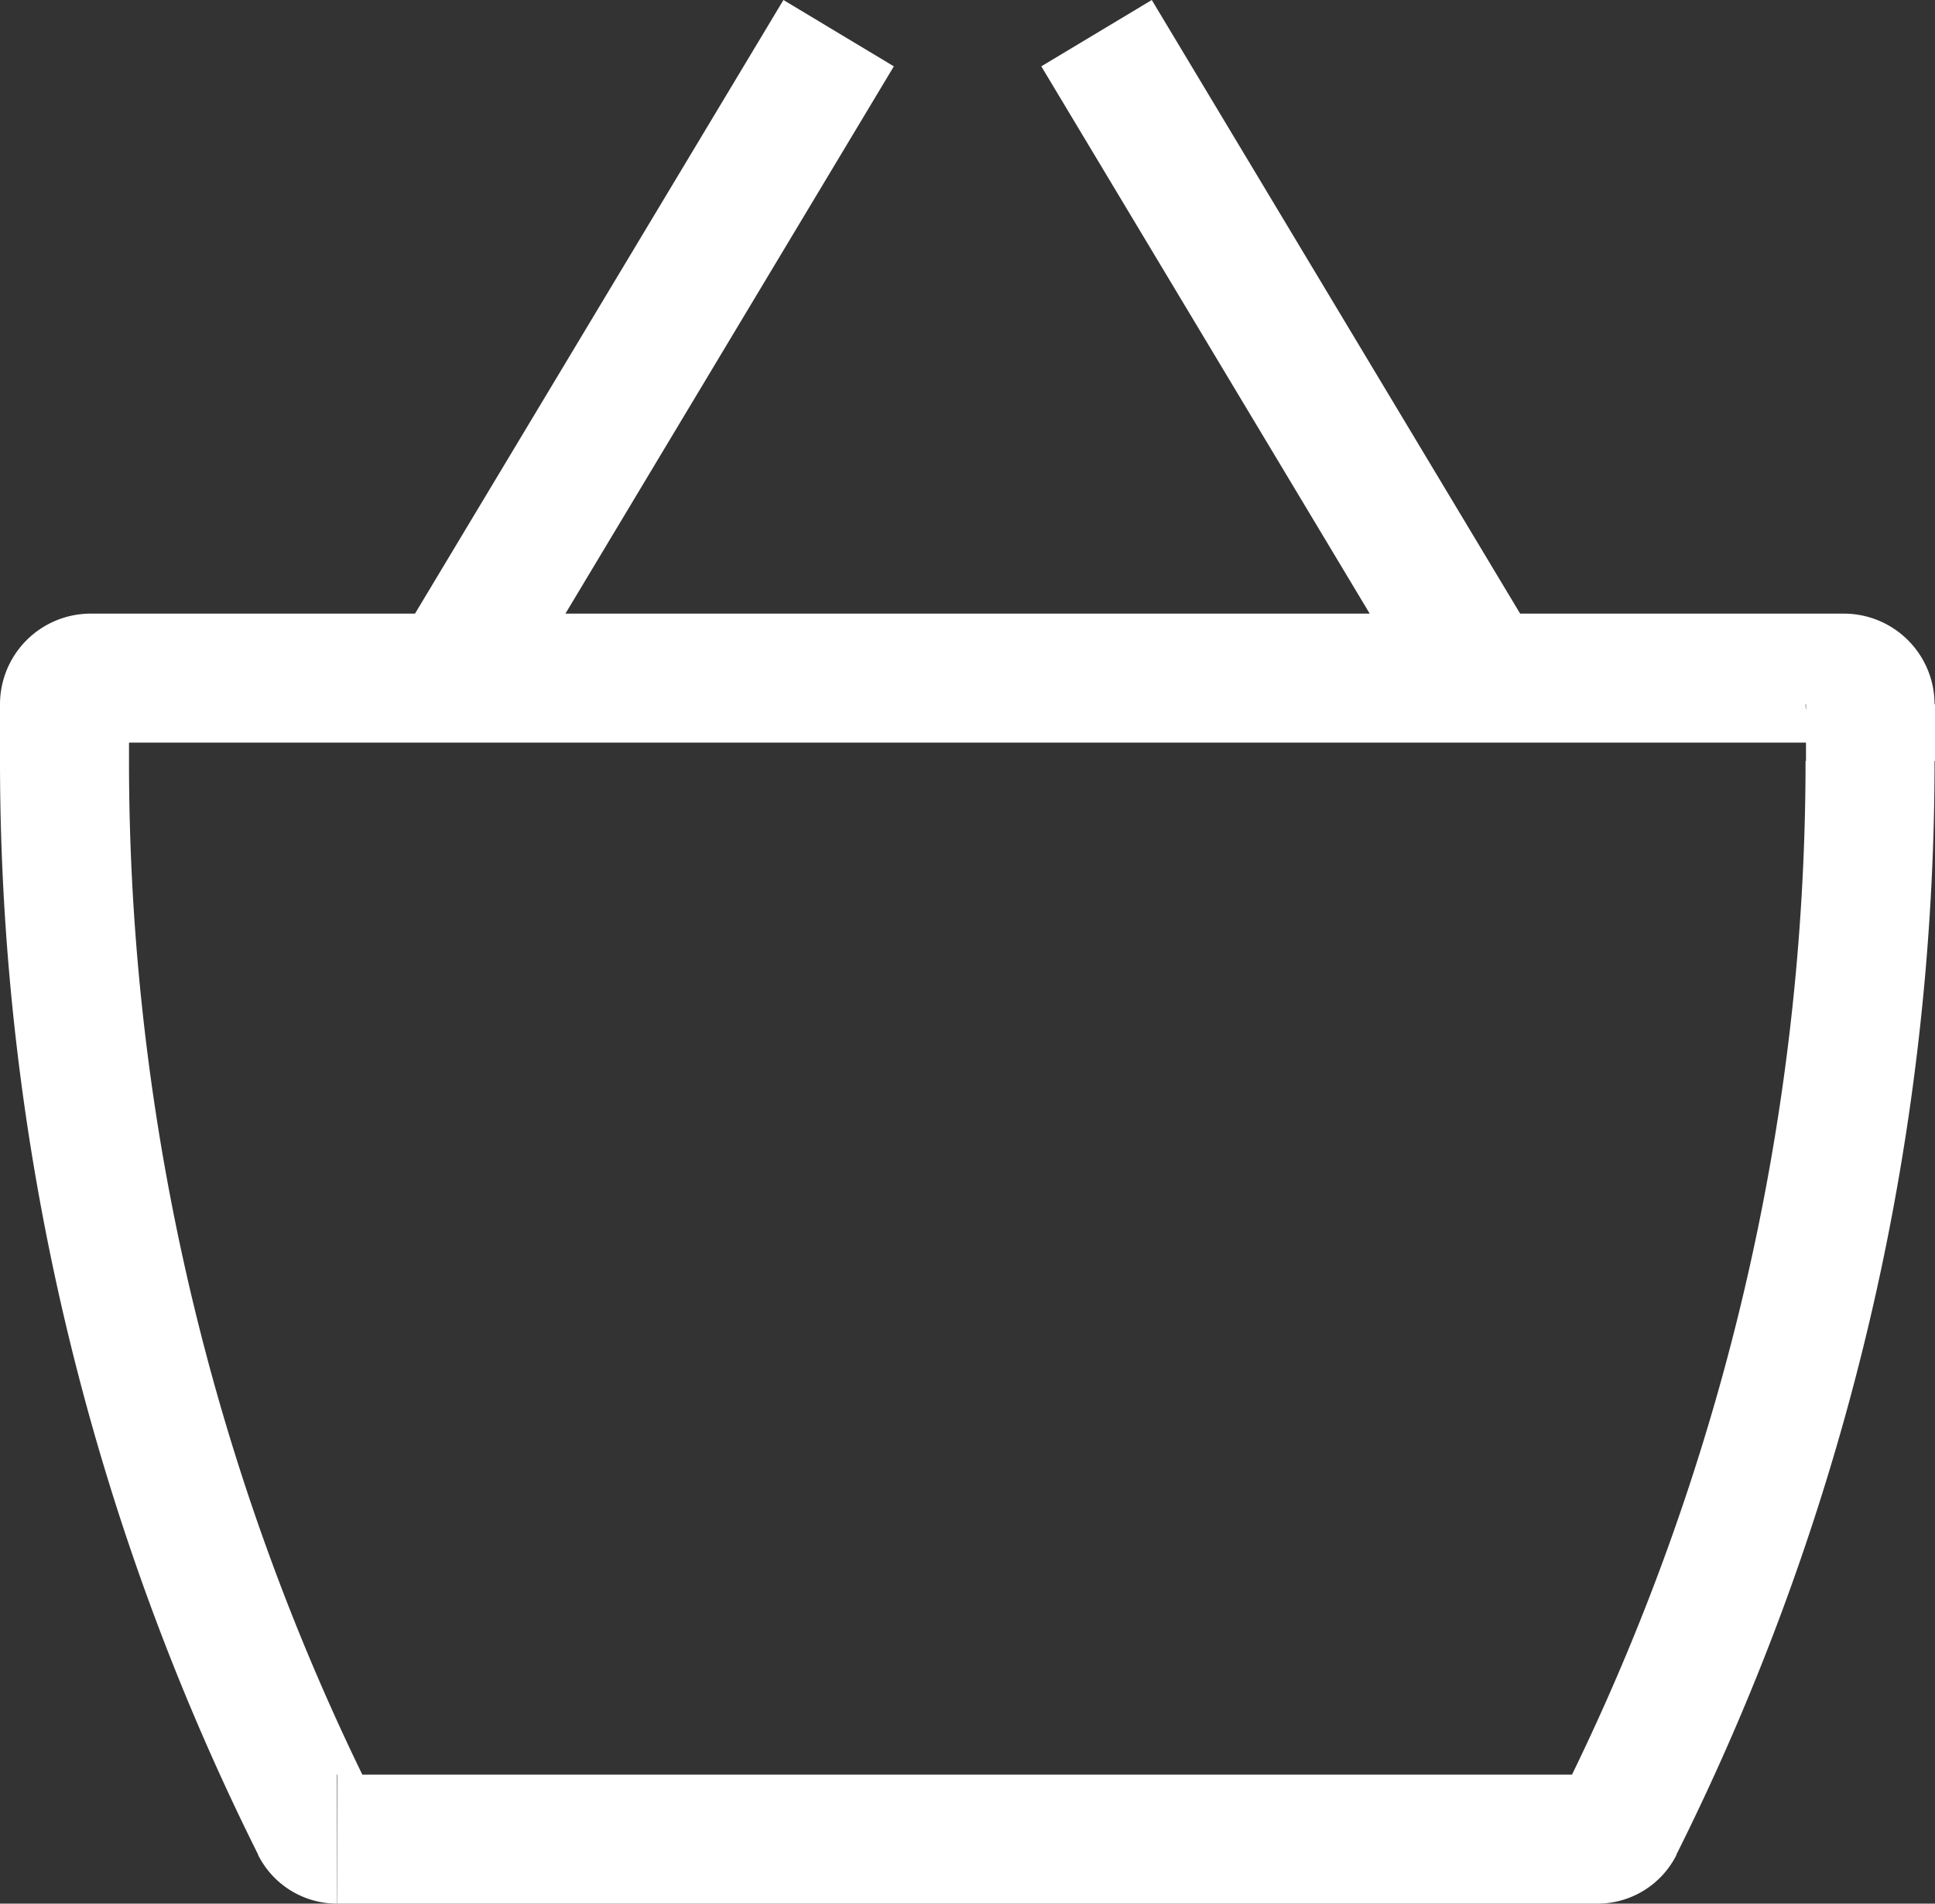
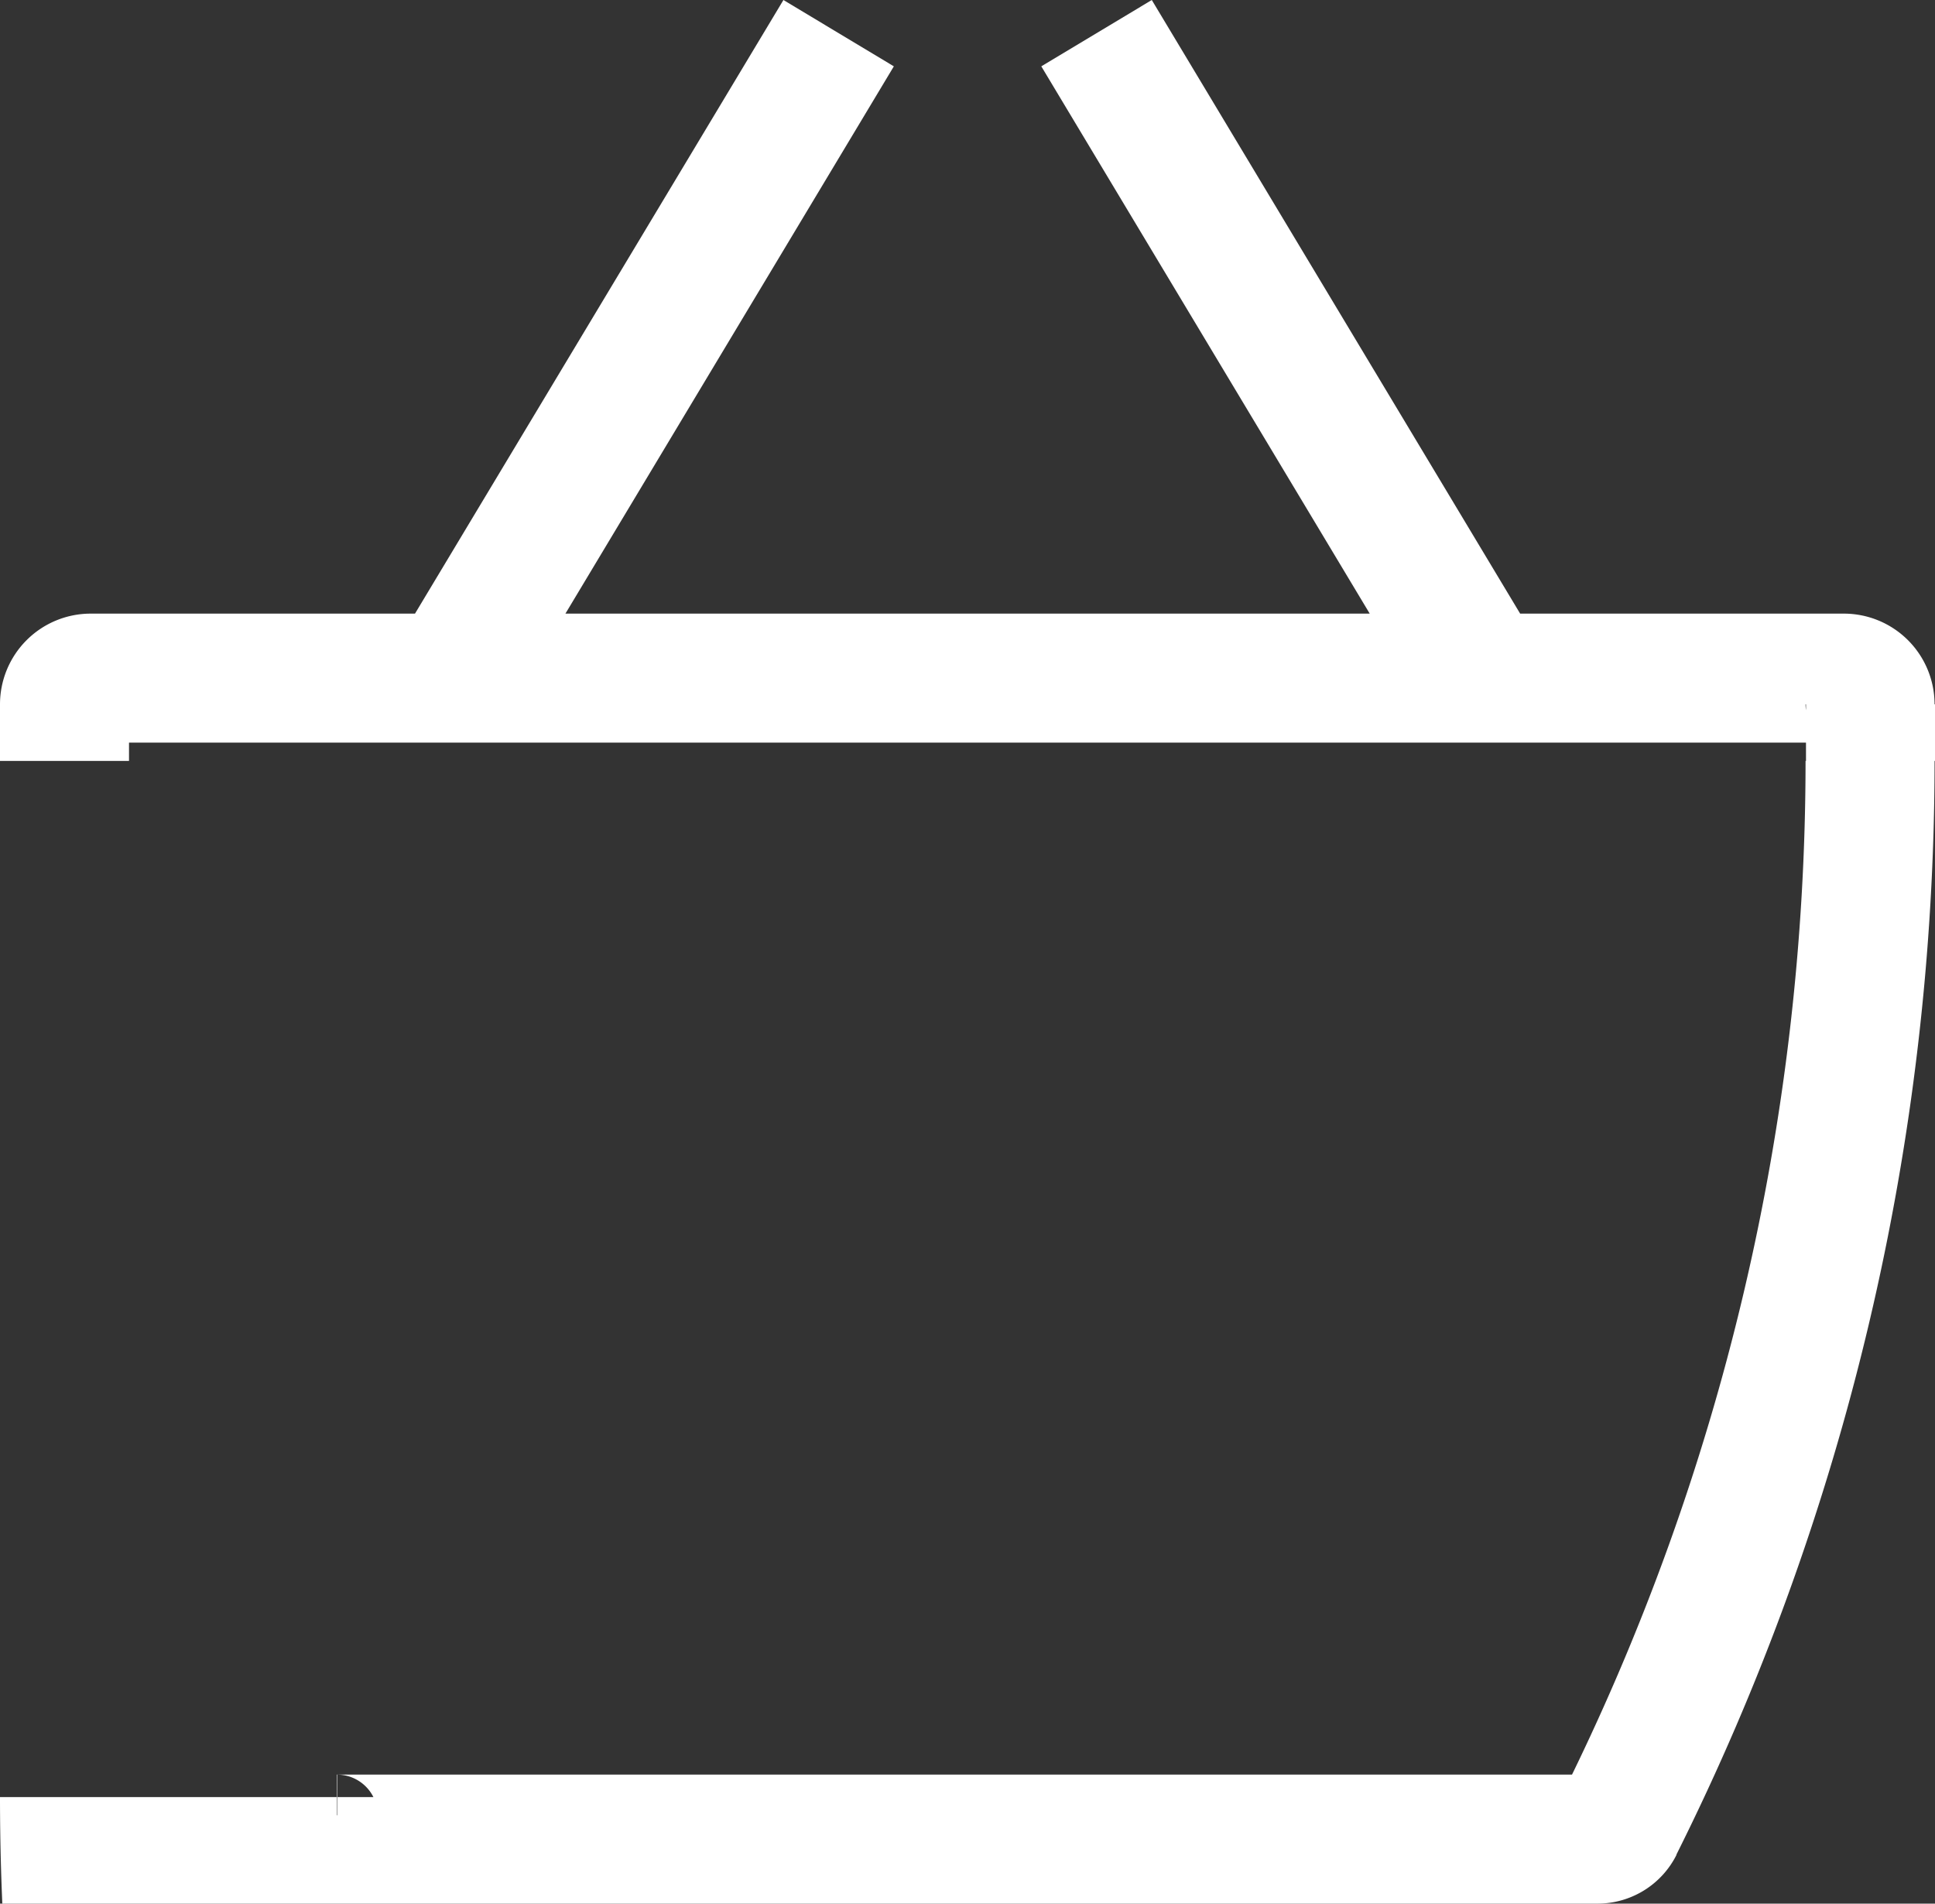
<svg xmlns="http://www.w3.org/2000/svg" width="26.428" height="26" viewBox="0 0 26.428 26">
  <rect x="0" y="0" width="26.428" height="26" fill="#333333" stroke="none" />
-   <path id="basket-svgrepo-com" d="M4.315,25.182l.788-.394h0Zm17.8,0,.788.394h0ZM1.239,10.386h23.95V8.624H1.239Zm23.427-.523v.773h1.762V9.863ZM21.822,24.481H4.606v1.762H21.822ZM1.762,10.636V9.863H0v.773ZM5.1,24.788A31.644,31.644,0,0,1,1.762,10.636H0a33.407,33.407,0,0,0,3.527,14.94Zm-.5-.307a.556.556,0,0,1,.5.307l-1.576.788a1.206,1.206,0,0,0,1.079.667Zm16.719.307a.556.556,0,0,1,.5-.307v1.762a1.206,1.206,0,0,0,1.079-.667Zm3.341-14.152a31.643,31.643,0,0,1-3.341,14.152l1.576.788a33.405,33.405,0,0,0,3.527-14.94Zm.523-.25a.523.523,0,0,1-.523-.523h1.762a1.239,1.239,0,0,0-1.239-1.239ZM1.239,8.624A1.239,1.239,0,0,0,0,9.863H1.762a.523.523,0,0,1-.523.523ZM6.922,9.958l5.286-8.809L10.7.243,5.411,9.052Zm7.3-8.809,5.286,8.809,1.511-.906L15.731.243Z" transform="translate(0 -0.243)" fill="#fff" />
+   <path id="basket-svgrepo-com" d="M4.315,25.182l.788-.394h0Zm17.8,0,.788.394h0ZM1.239,10.386h23.95V8.624H1.239Zm23.427-.523v.773h1.762V9.863ZM21.822,24.481H4.606v1.762H21.822ZM1.762,10.636V9.863H0v.773ZM5.1,24.788H0a33.407,33.407,0,0,0,3.527,14.94Zm-.5-.307a.556.556,0,0,1,.5.307l-1.576.788a1.206,1.206,0,0,0,1.079.667Zm16.719.307a.556.556,0,0,1,.5-.307v1.762a1.206,1.206,0,0,0,1.079-.667Zm3.341-14.152a31.643,31.643,0,0,1-3.341,14.152l1.576.788a33.405,33.405,0,0,0,3.527-14.94Zm.523-.25a.523.523,0,0,1-.523-.523h1.762a1.239,1.239,0,0,0-1.239-1.239ZM1.239,8.624A1.239,1.239,0,0,0,0,9.863H1.762a.523.523,0,0,1-.523.523ZM6.922,9.958l5.286-8.809L10.7.243,5.411,9.052Zm7.3-8.809,5.286,8.809,1.511-.906L15.731.243Z" transform="translate(0 -0.243)" fill="#fff" />
</svg>